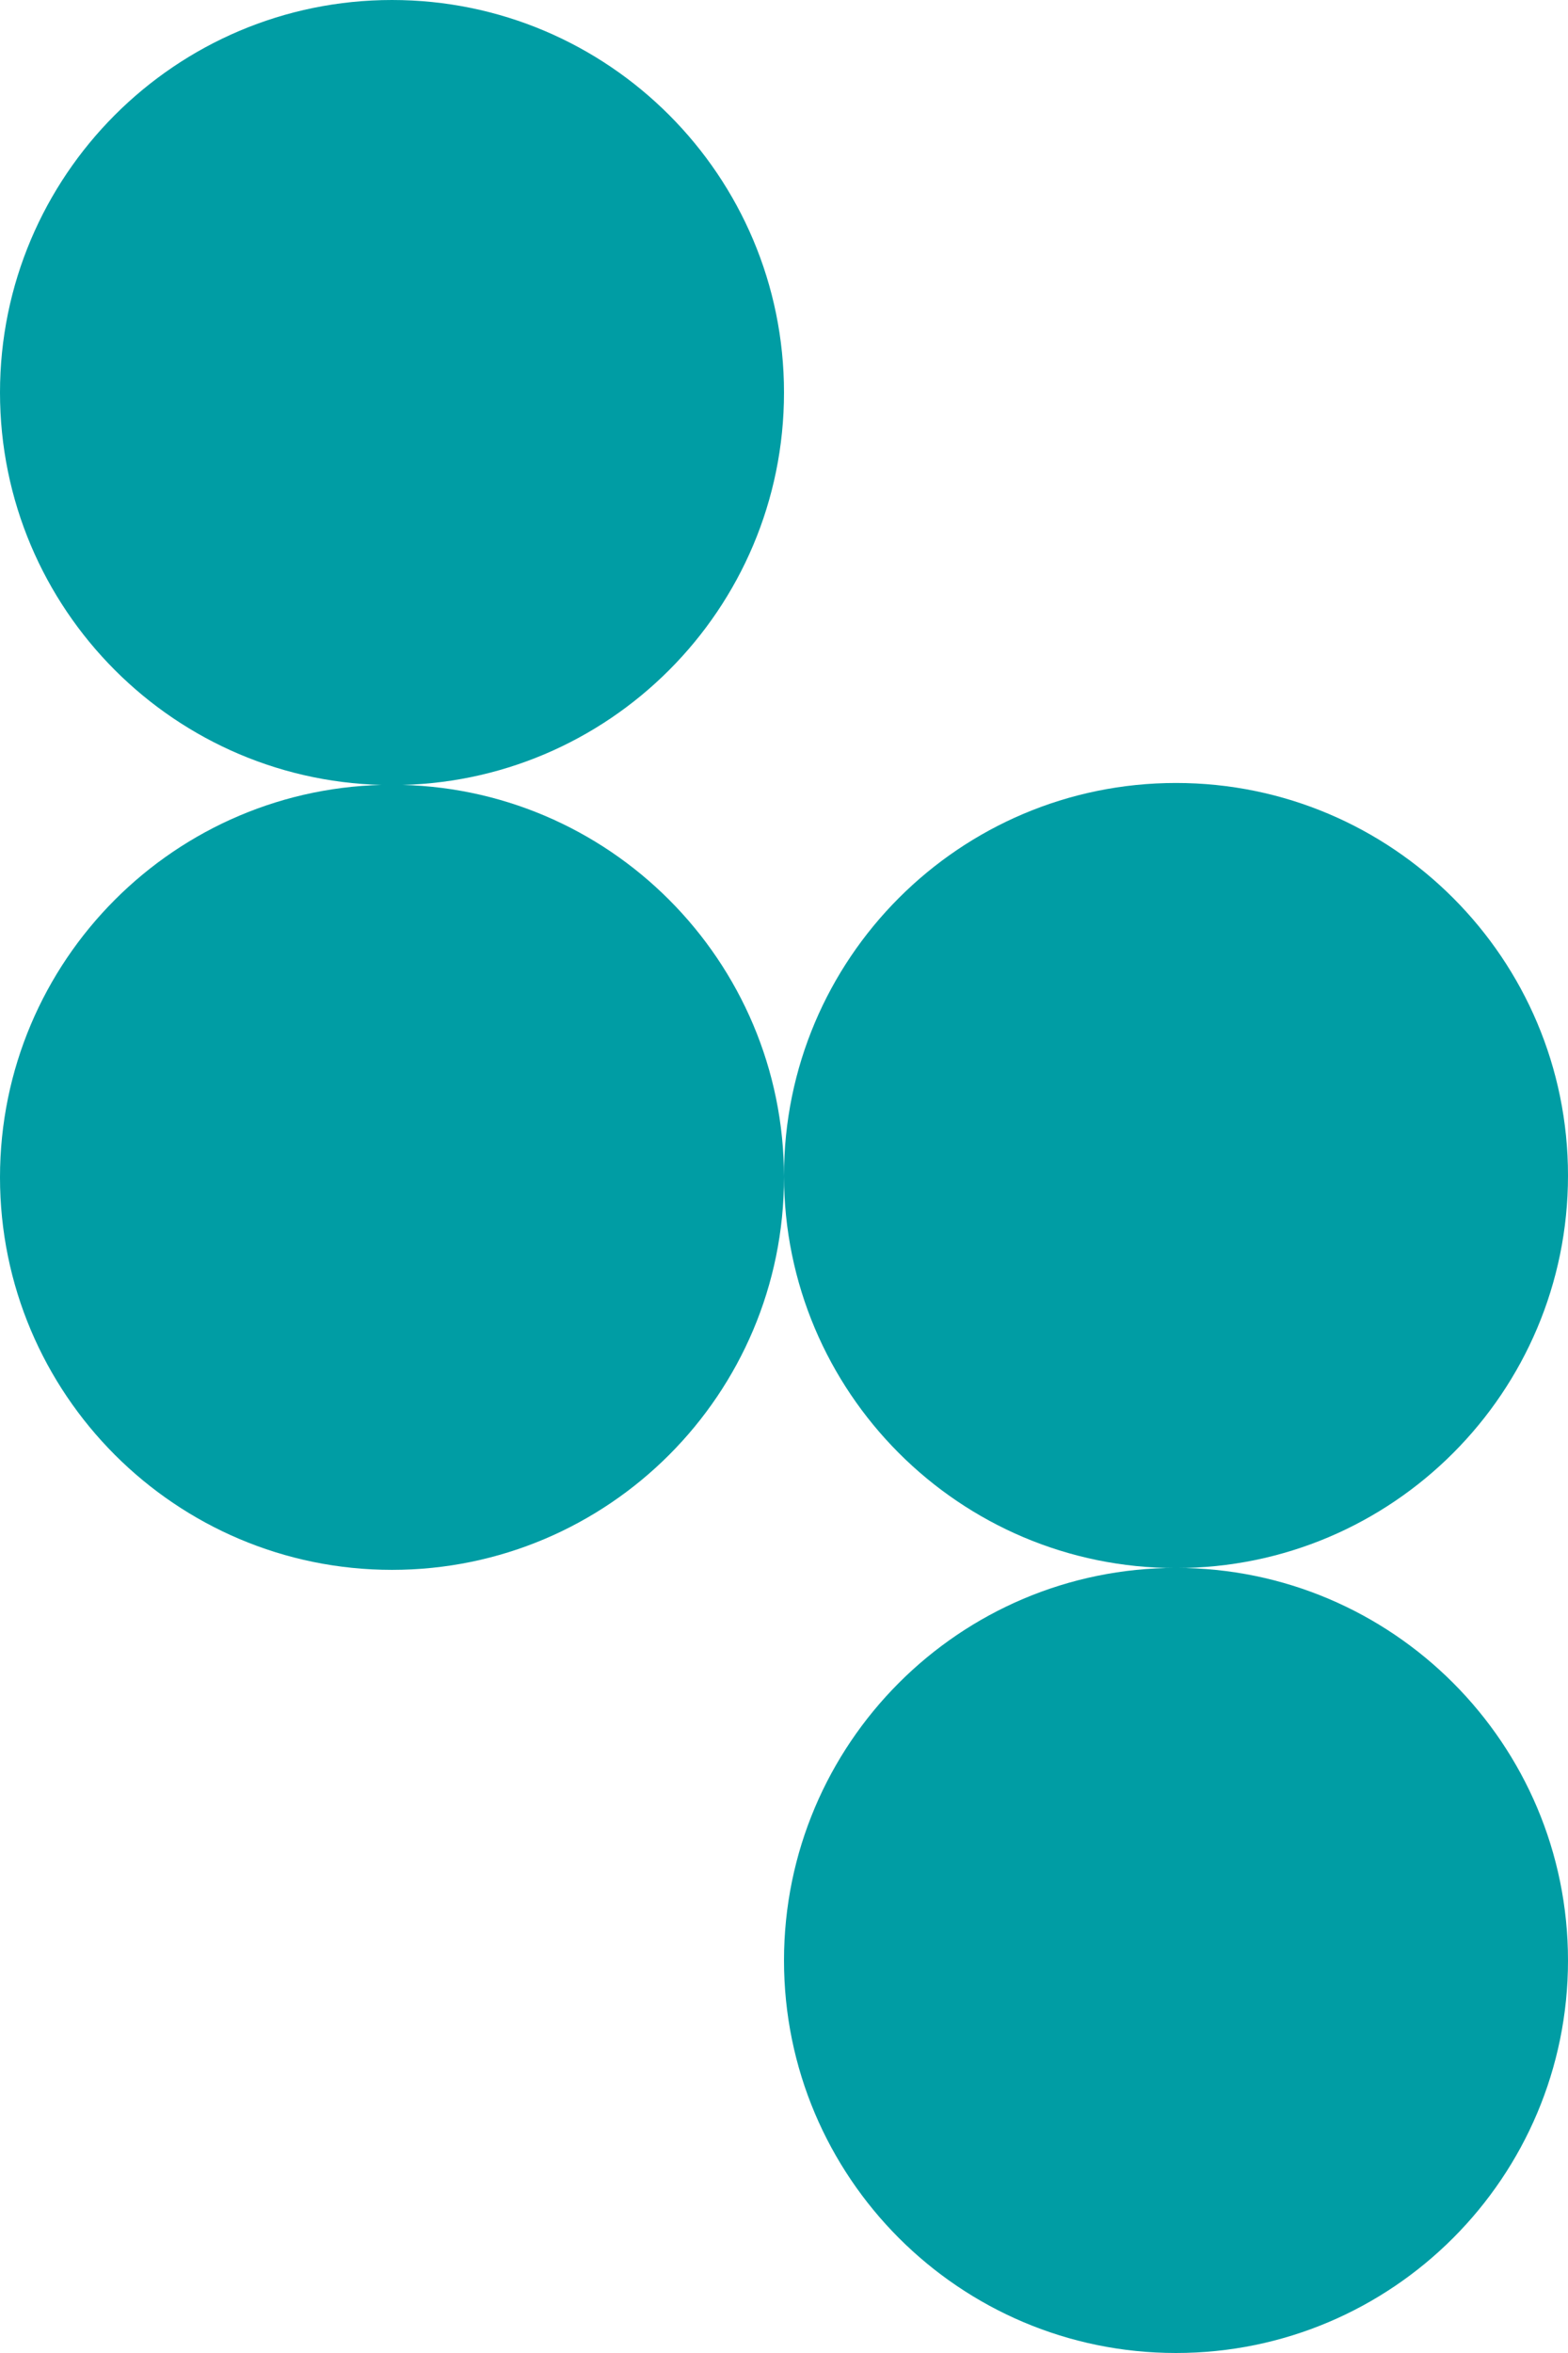
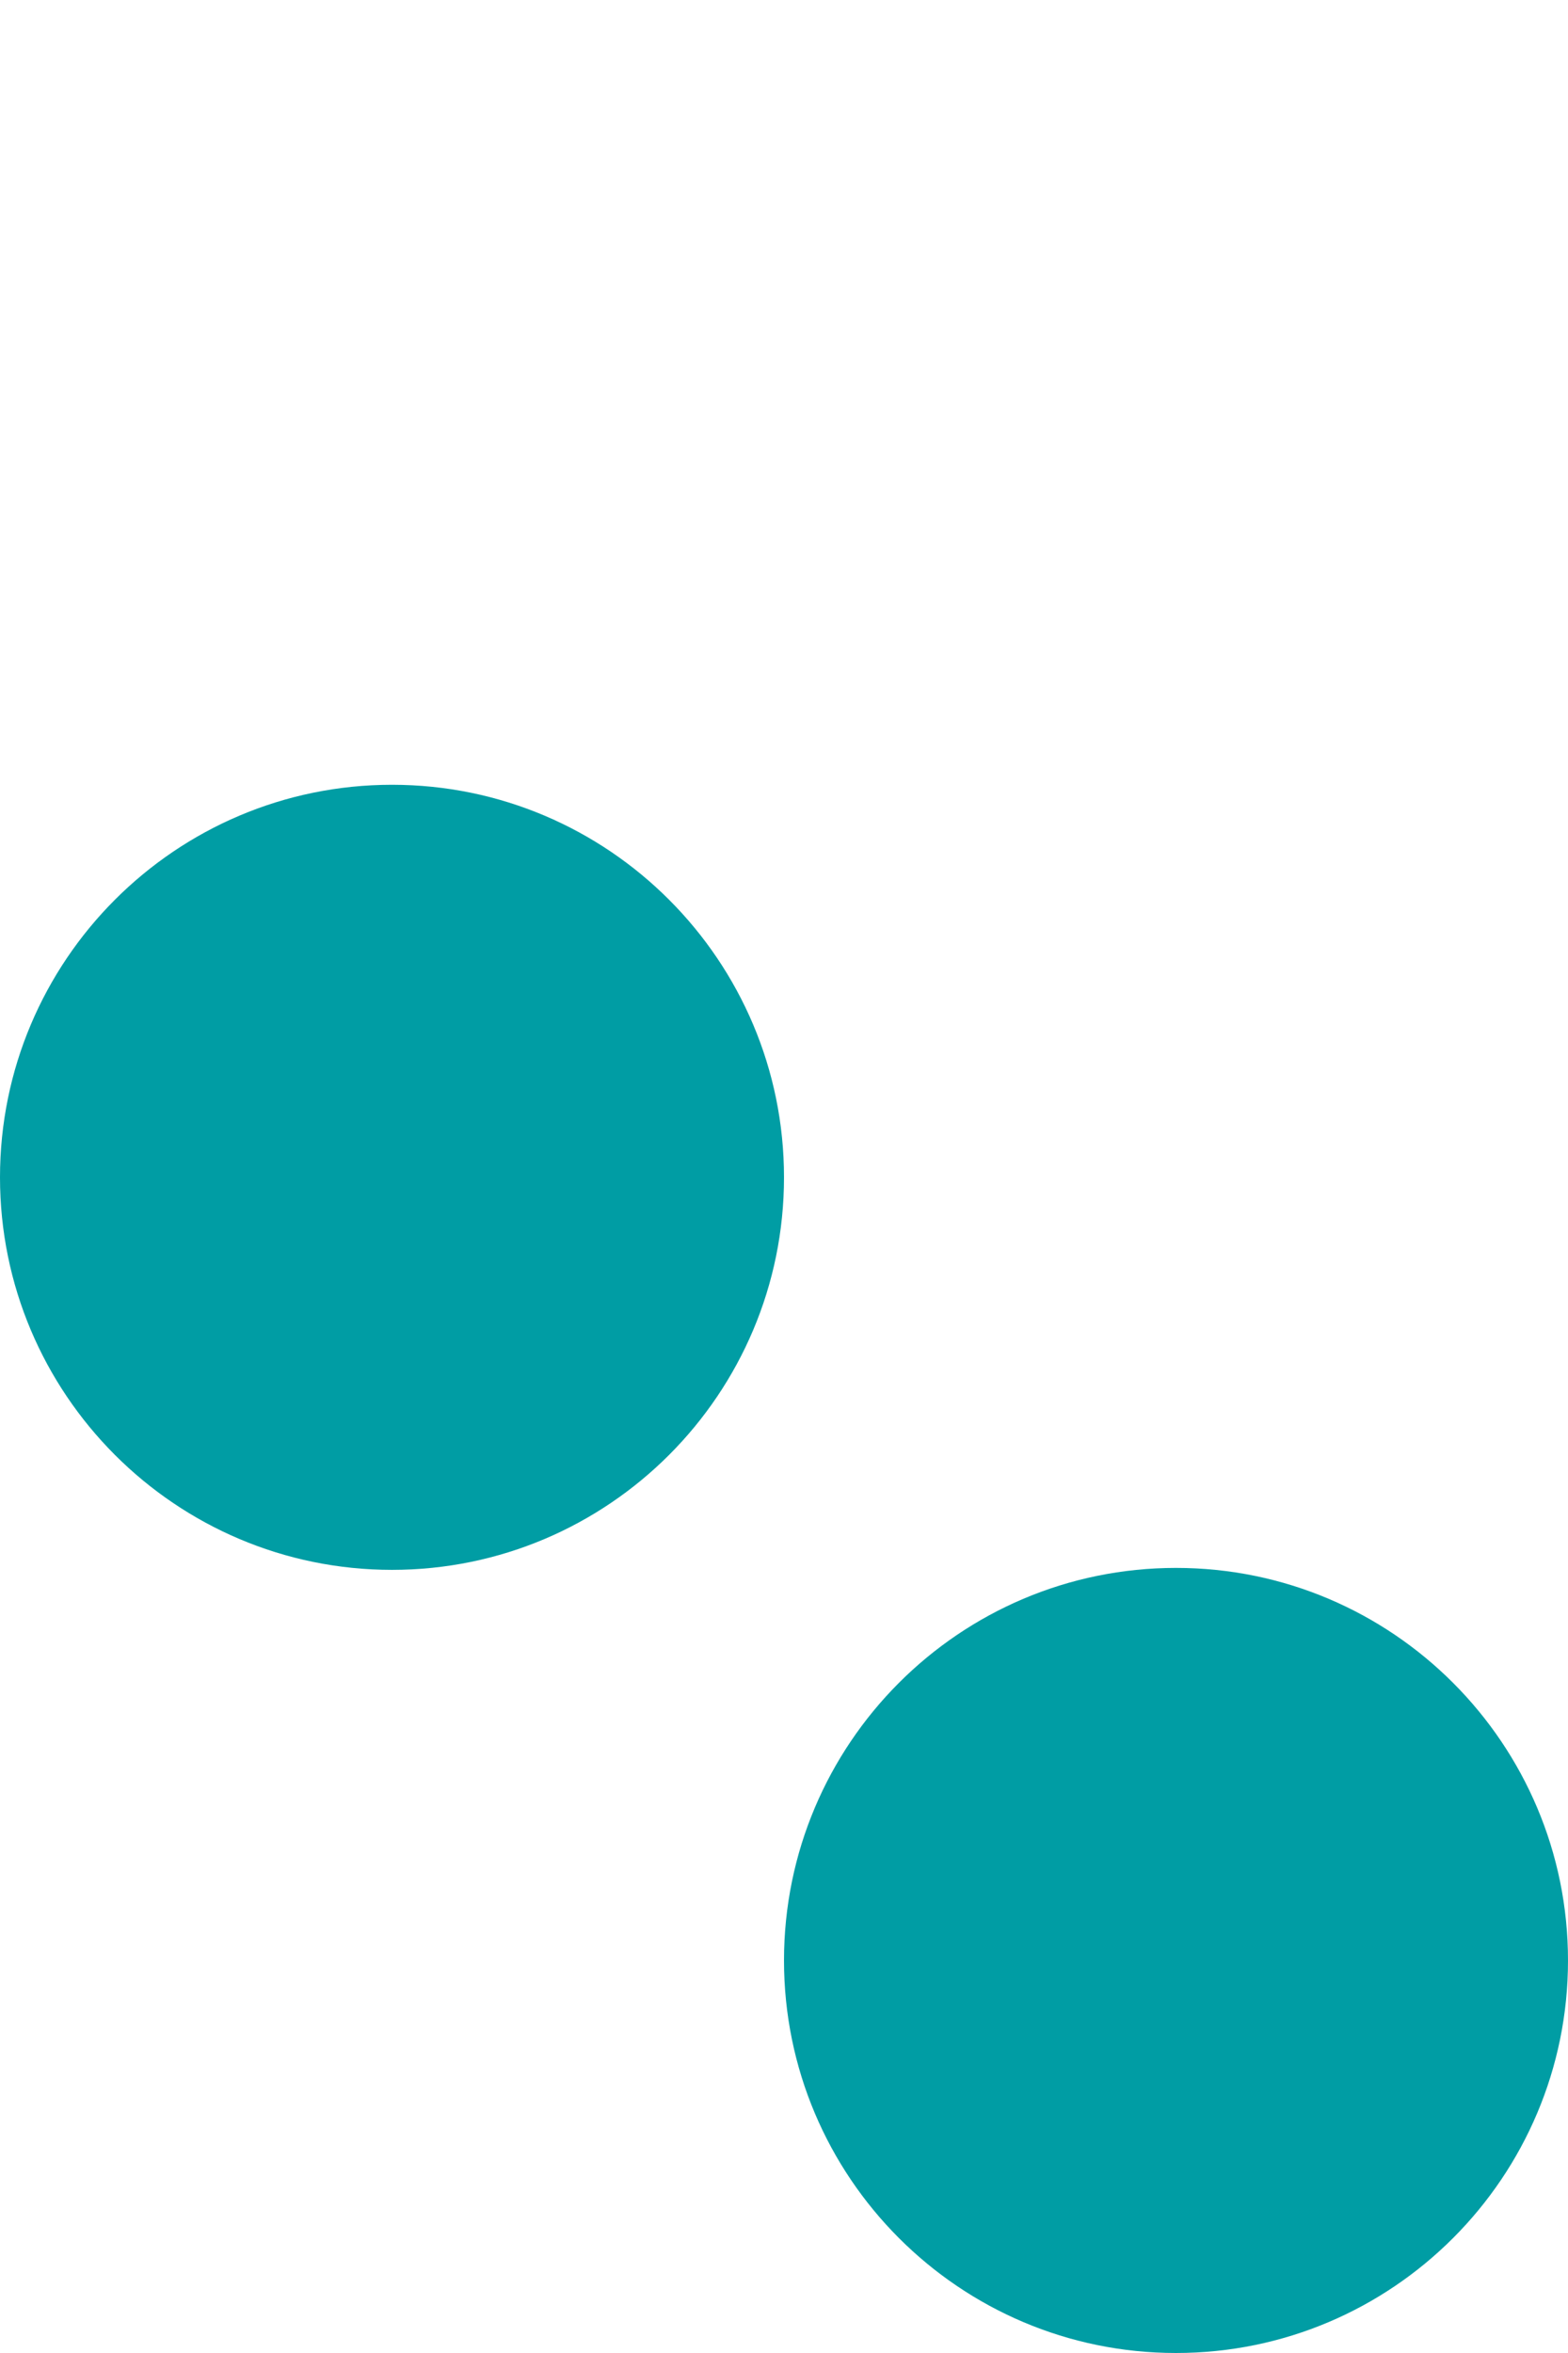
<svg xmlns="http://www.w3.org/2000/svg" width="60" height="90" viewBox="0 0 60 90" fill="none">
-   <path d="M45 29.948C53.284 29.948 60 36.678 60 44.962C60 53.247 53.284 59.977 45 59.977C36.716 59.977 30 53.247 30 44.962C30 36.678 36.716 29.948 45 29.948Z" fill="#009DA4" />
-   <path d="M0 45.032C0 36.748 6.716 30.017 15 30.017C23.284 30.017 30 36.748 30 45.032C30 53.316 23.284 60.046 15 60.046C6.716 60.046 0 53.316 0 45.032Z" fill="#009DA4" />
+   <path d="M0 45.032C0 36.748 6.716 30.017 15 30.017C23.284 30.017 30 36.748 30 45.032C30 53.316 23.284 60.046 15 60.046C6.716 60.046 0 53.316 0 45.032" fill="#009DA4" />
  <path d="M30 74.986C30 66.701 36.716 59.971 45 59.971C53.284 59.971 60 66.701 60 74.986C60 83.27 53.284 90 45 90C36.716 90 30 83.27 30 74.986Z" fill="#009DA4" />
-   <path d="M15 -6.52088e-07C23.284 -2.9195e-07 30 6.73 30 15.014C30 23.299 23.284 30.029 15 30.029C6.716 30.029 -1.02401e-06 23.299 -6.59905e-07 15.014C-2.95799e-07 6.73 6.716 -1.01223e-06 15 -6.52088e-07Z" fill="#009DA4" />
</svg>